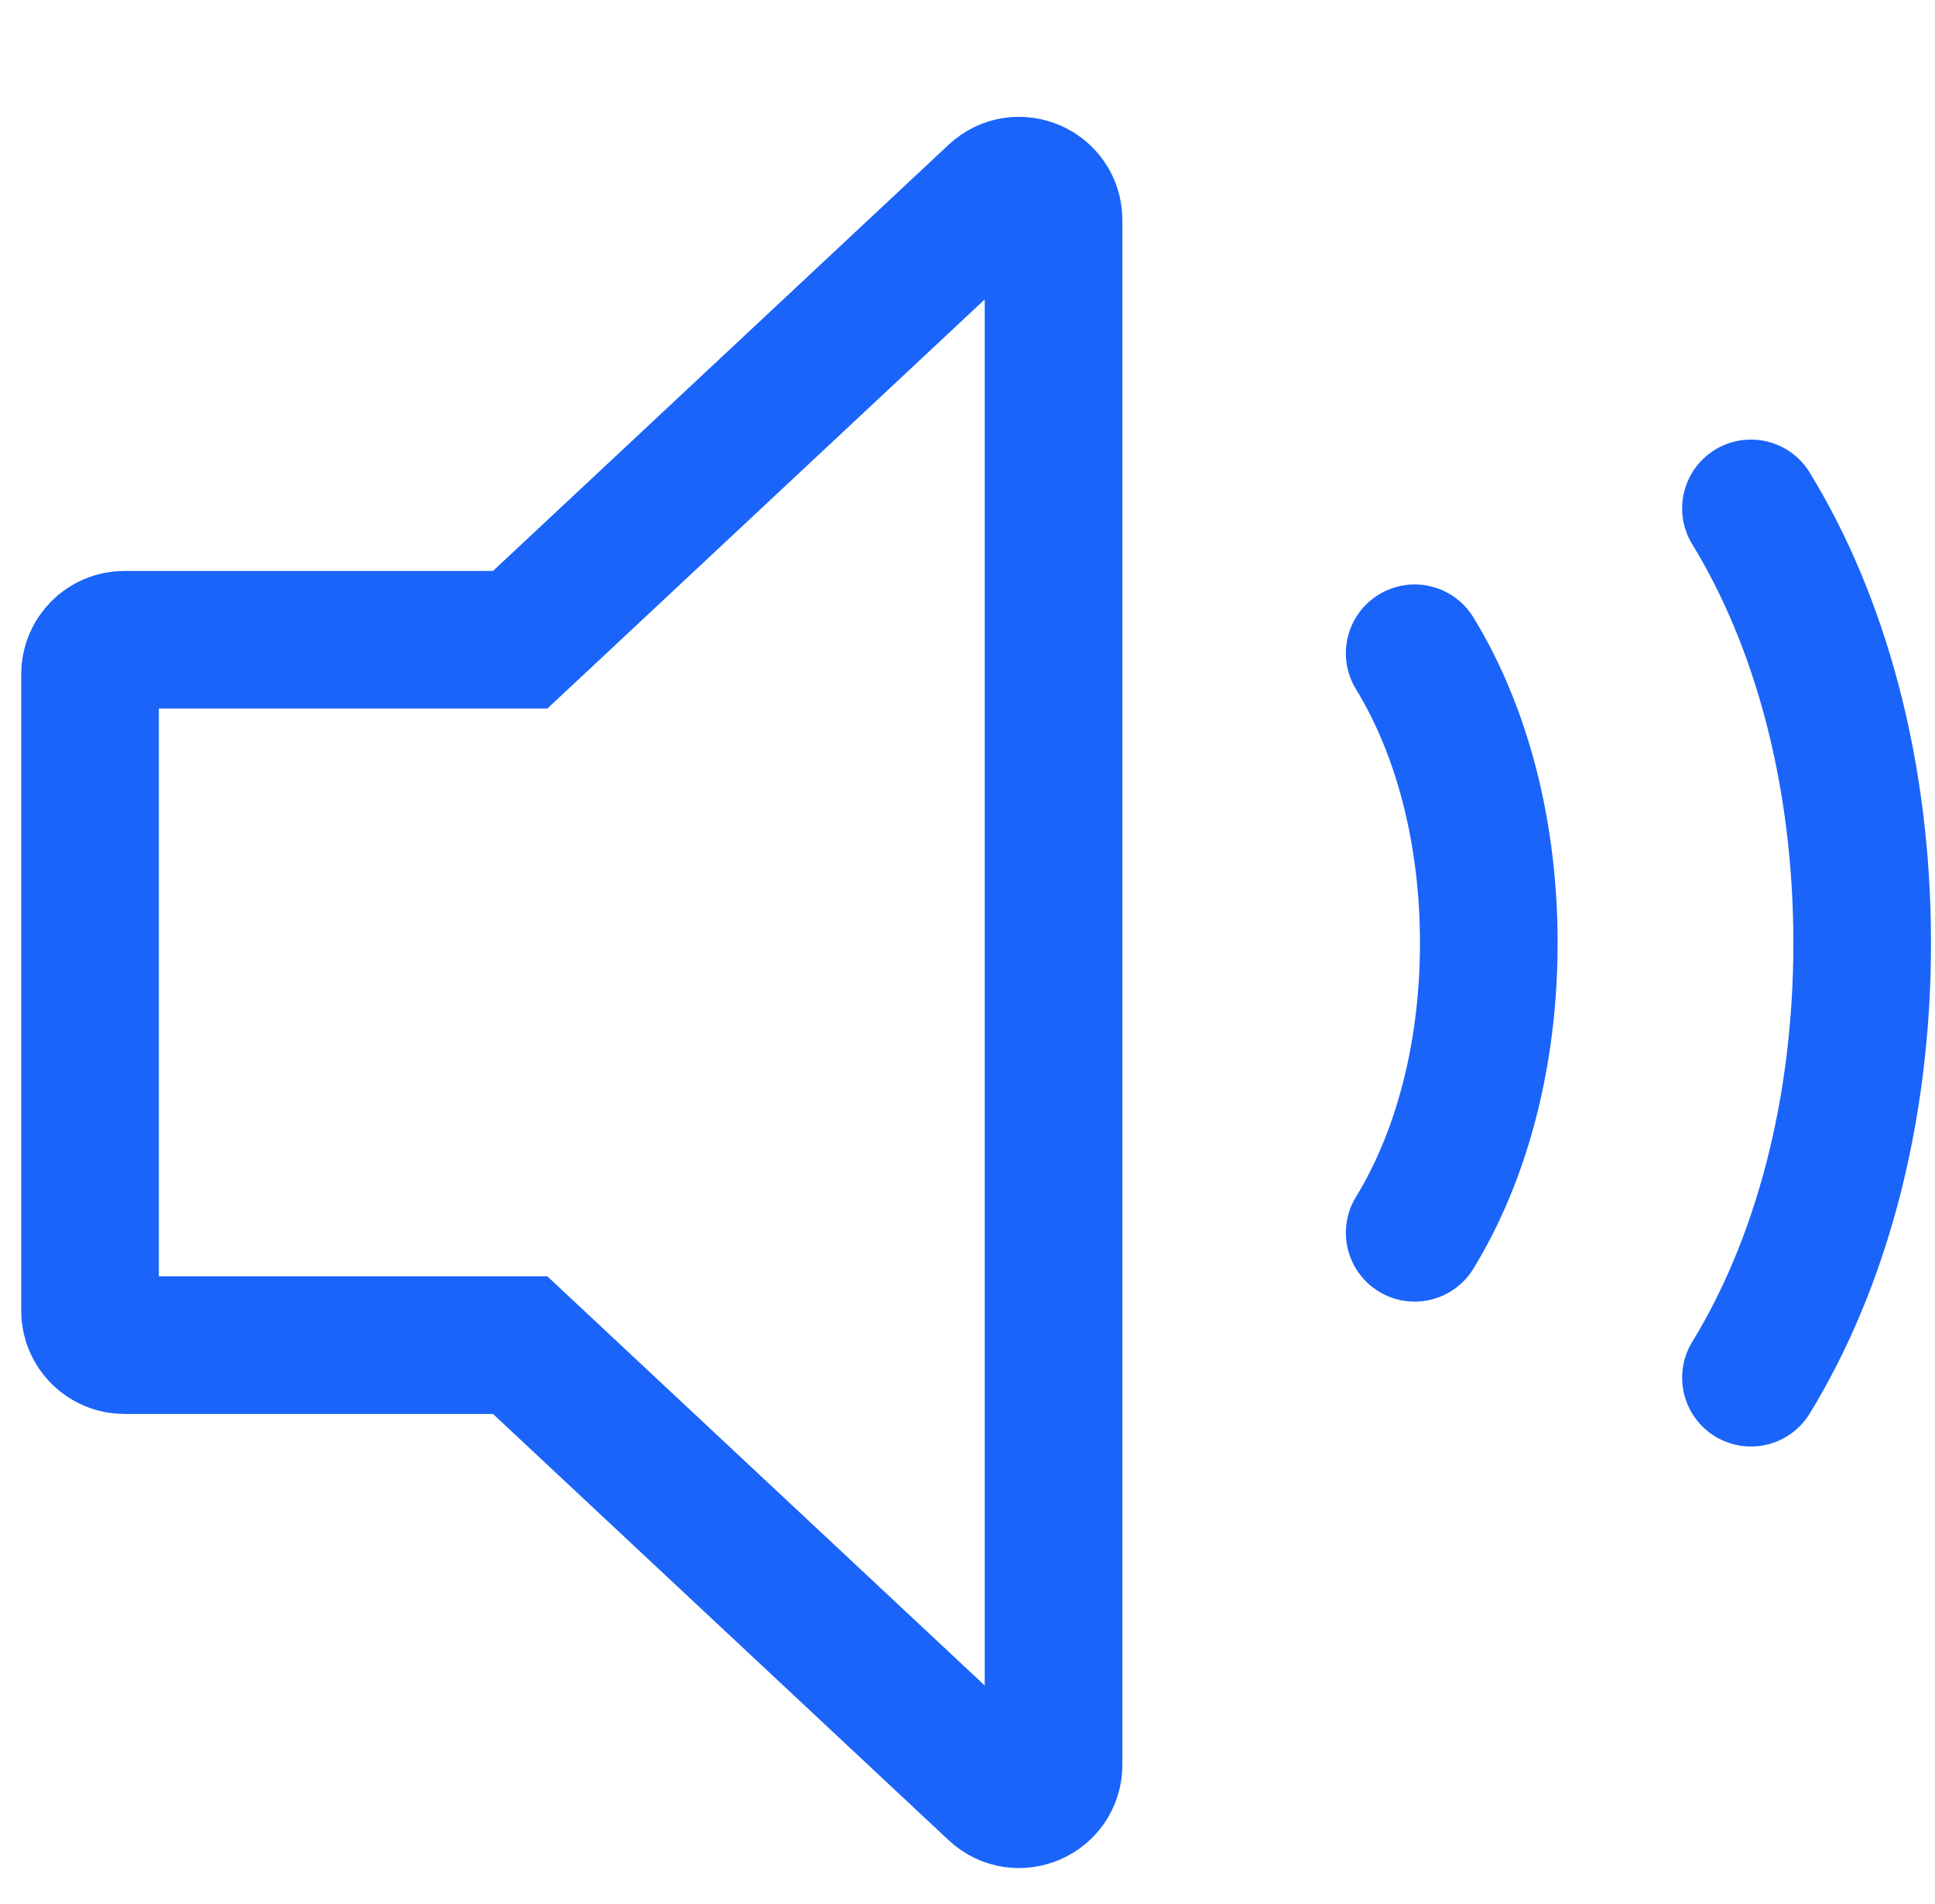
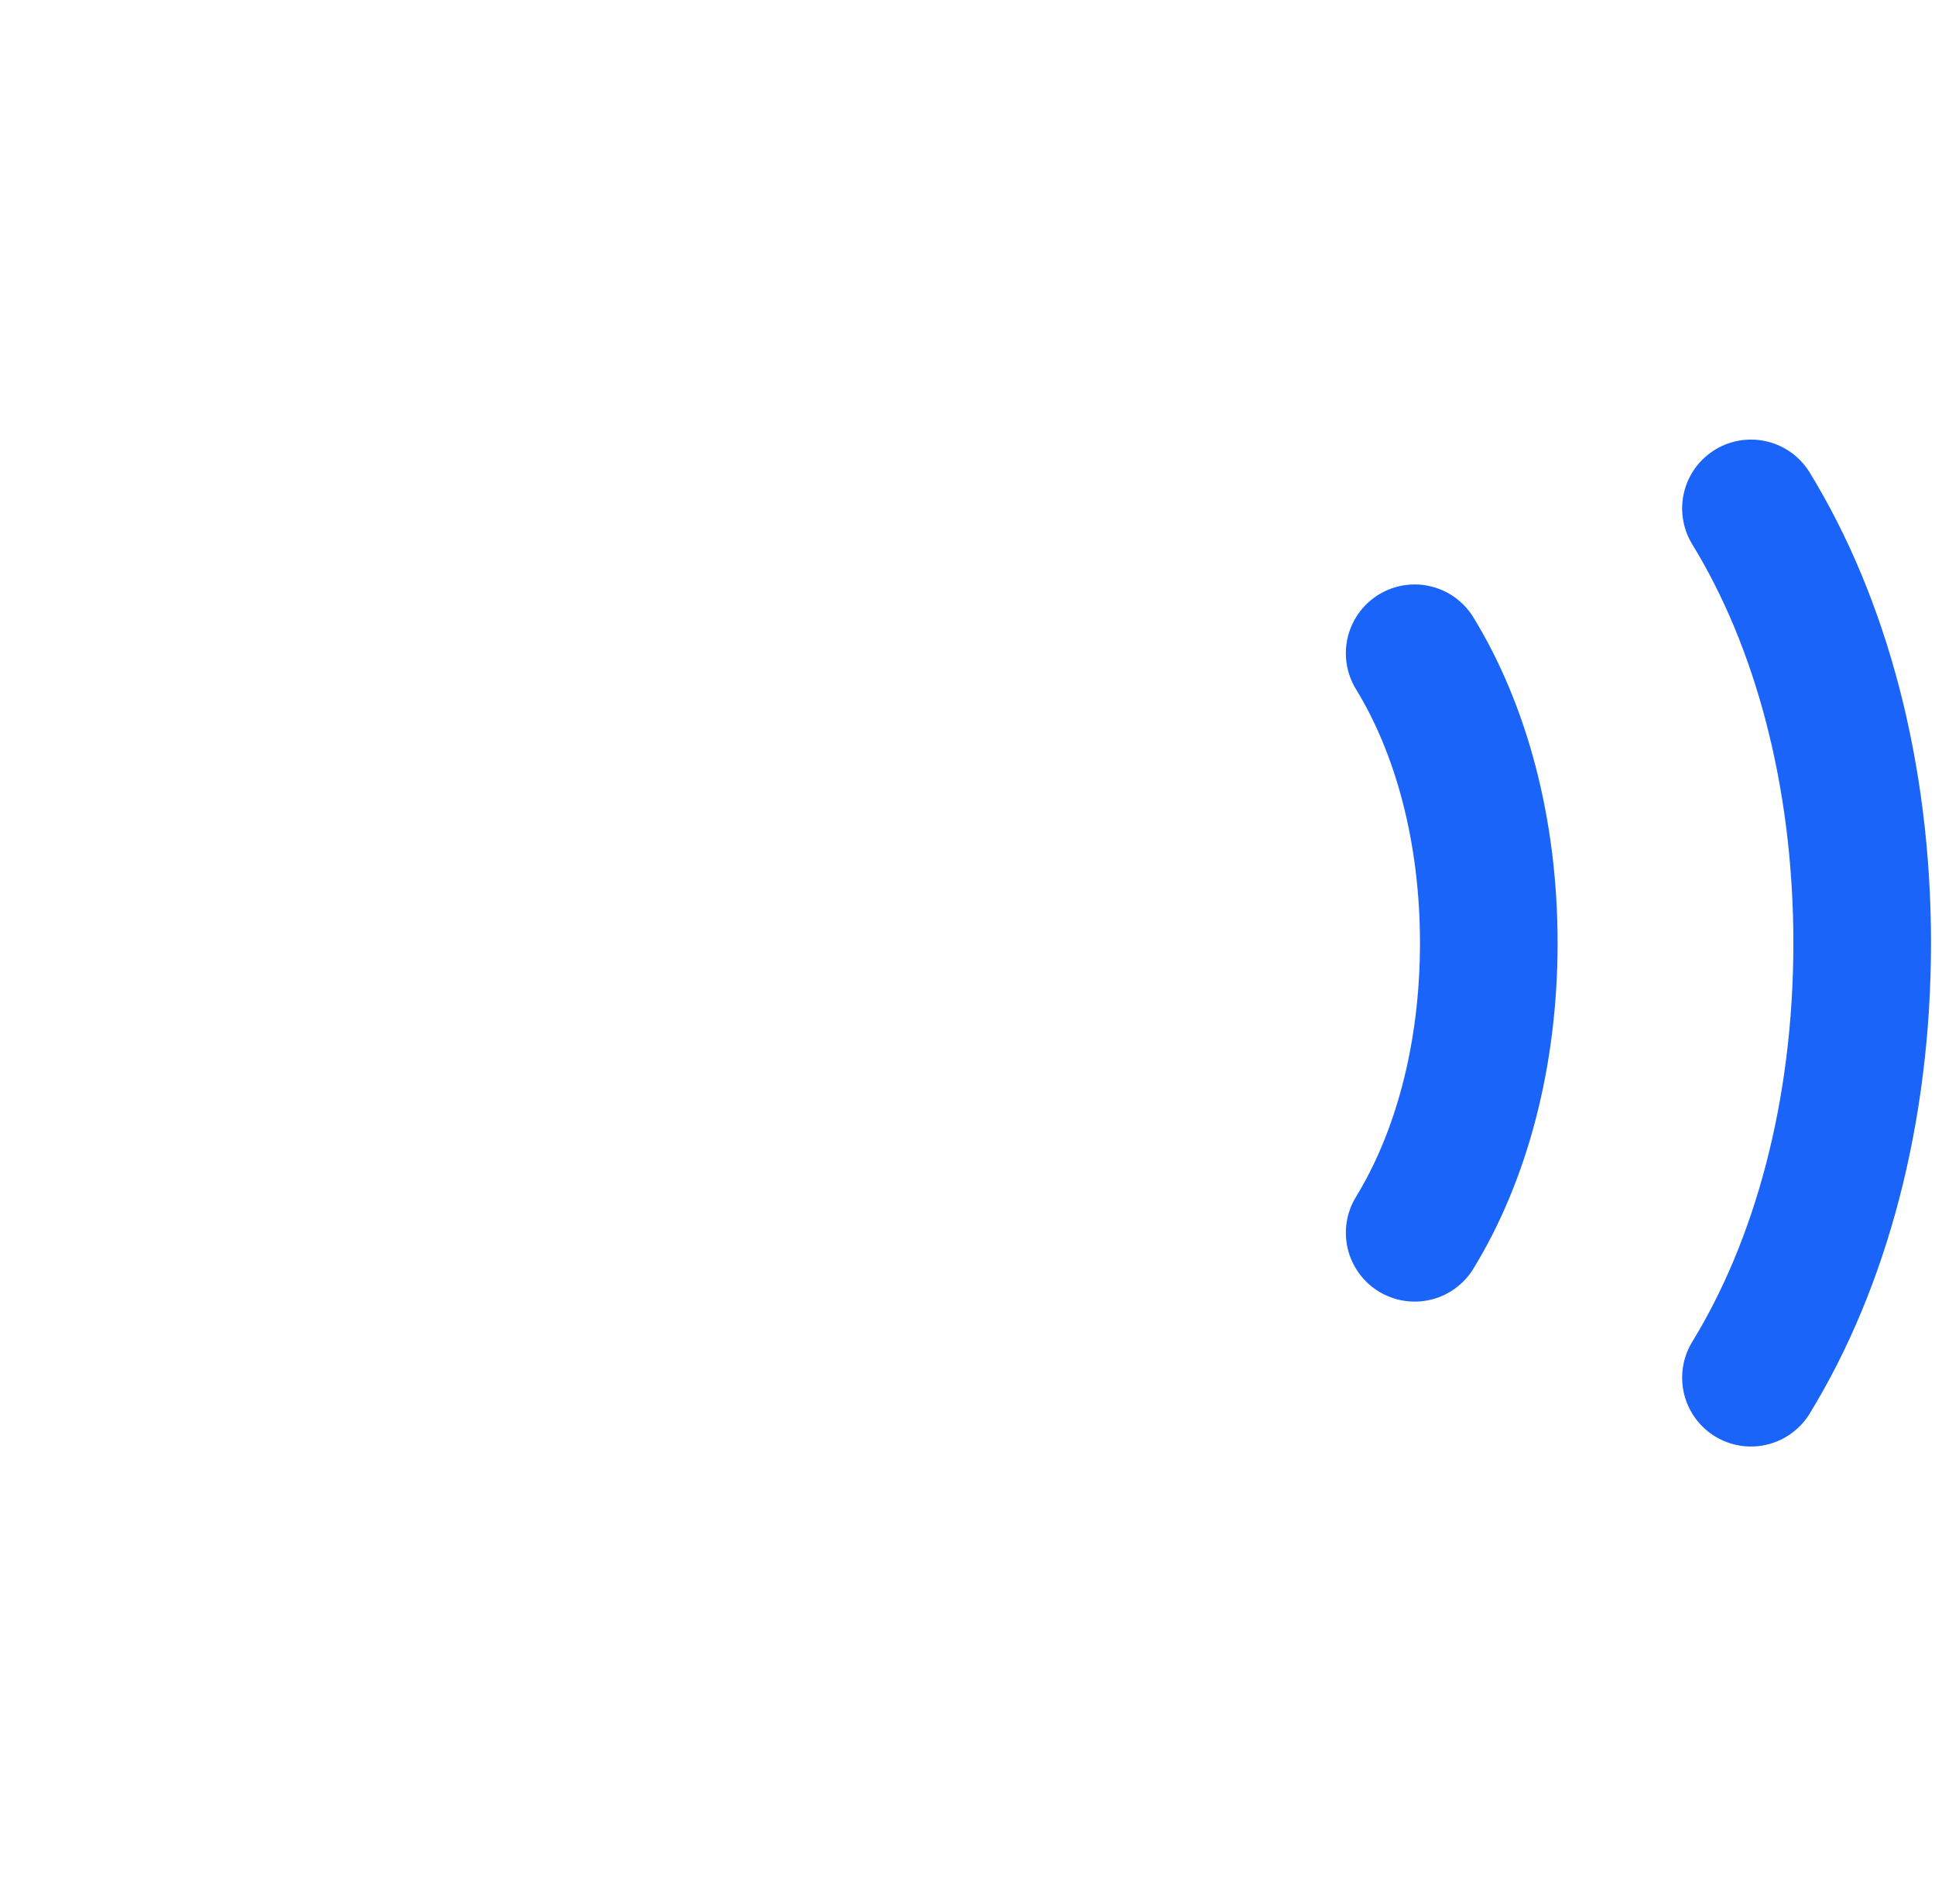
<svg xmlns="http://www.w3.org/2000/svg" width="62" height="61" viewBox="0 0 62 61" fill="none">
  <path d="M56.103 16.29C58.33 19.922 59.667 24.795 59.667 30.218C59.667 35.642 58.33 40.512 56.103 44.144" stroke="#1A64F9" stroke-width="4.41" stroke-linecap="round" stroke-linejoin="round" />
  <path d="M45.328 20.932C46.812 23.353 47.703 26.6 47.703 30.216C47.703 33.832 46.812 37.08 45.328 39.501" stroke="#1A64F9" stroke-width="4.41" stroke-linecap="round" stroke-linejoin="round" />
-   <path d="M33.757 7.053V55.781V56.547C33.757 57.512 32.605 58.011 31.901 57.352L16.667 43.101H3.988C3.379 43.101 2.885 42.608 2.885 41.999V21.601C2.885 20.992 3.379 20.499 3.988 20.499H16.667L31.901 6.248C32.605 5.589 33.757 6.088 33.757 7.053Z" stroke="#1A64F9" stroke-width="4.41" />
</svg>